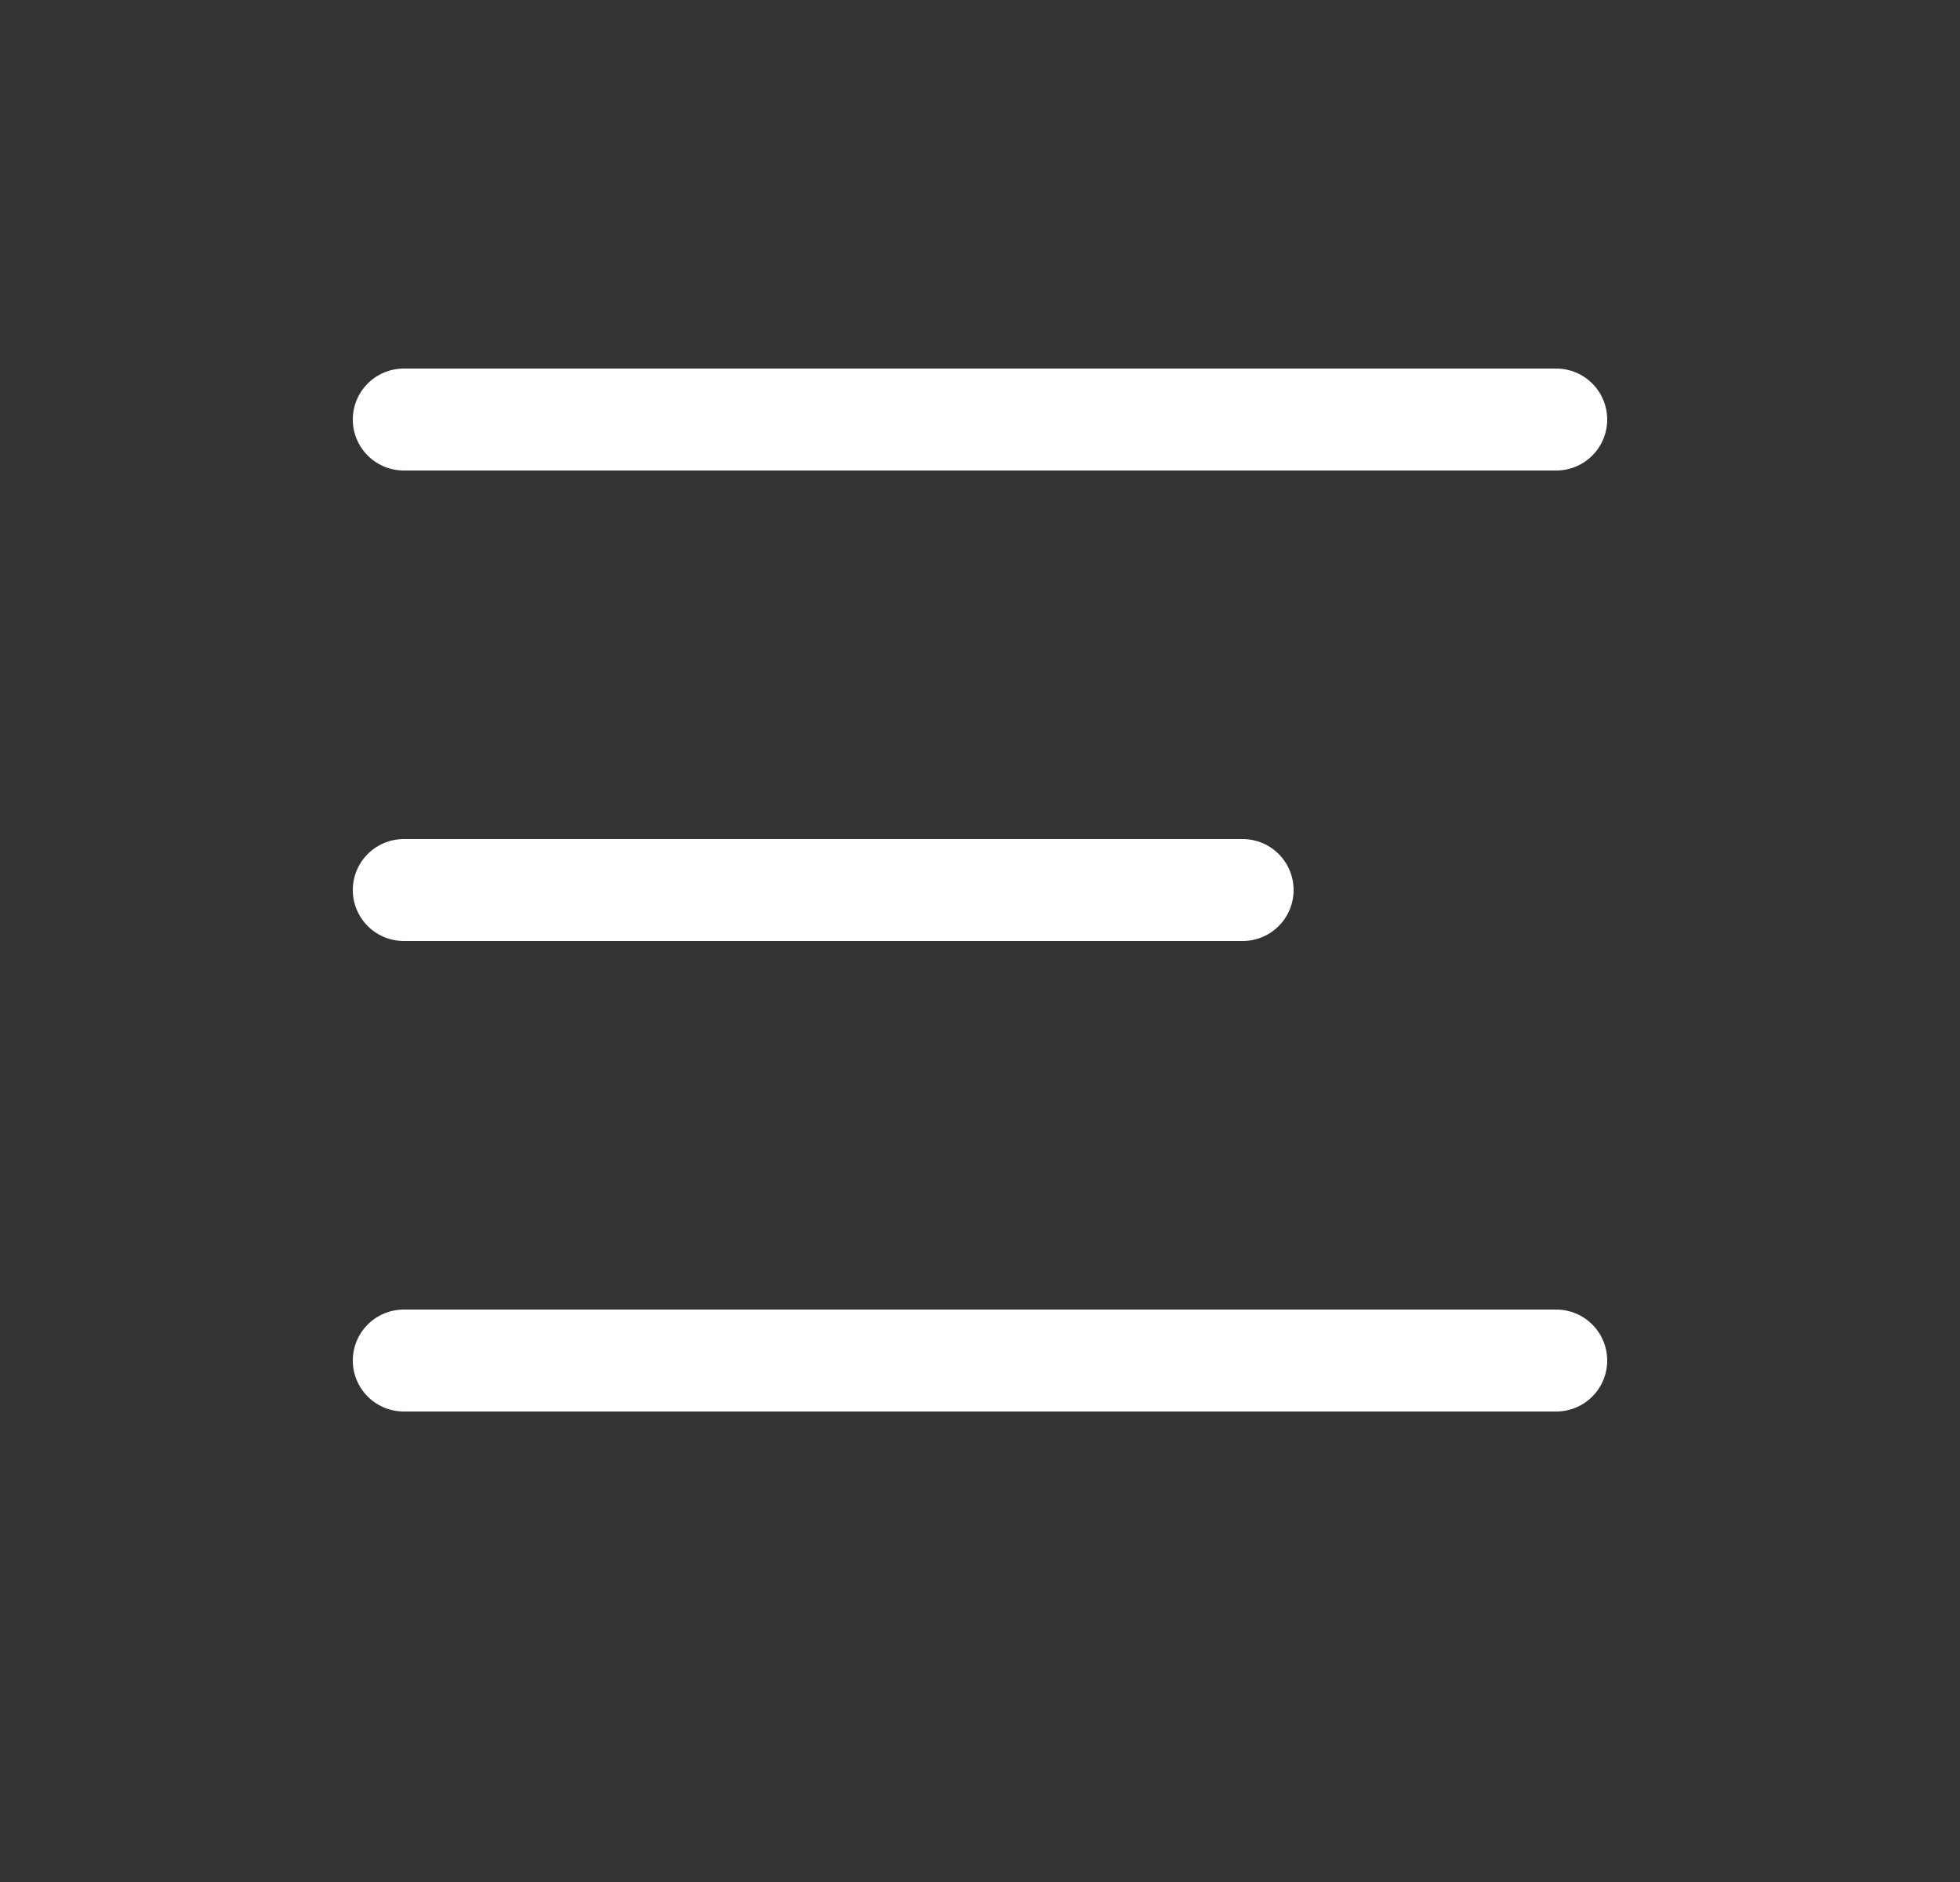
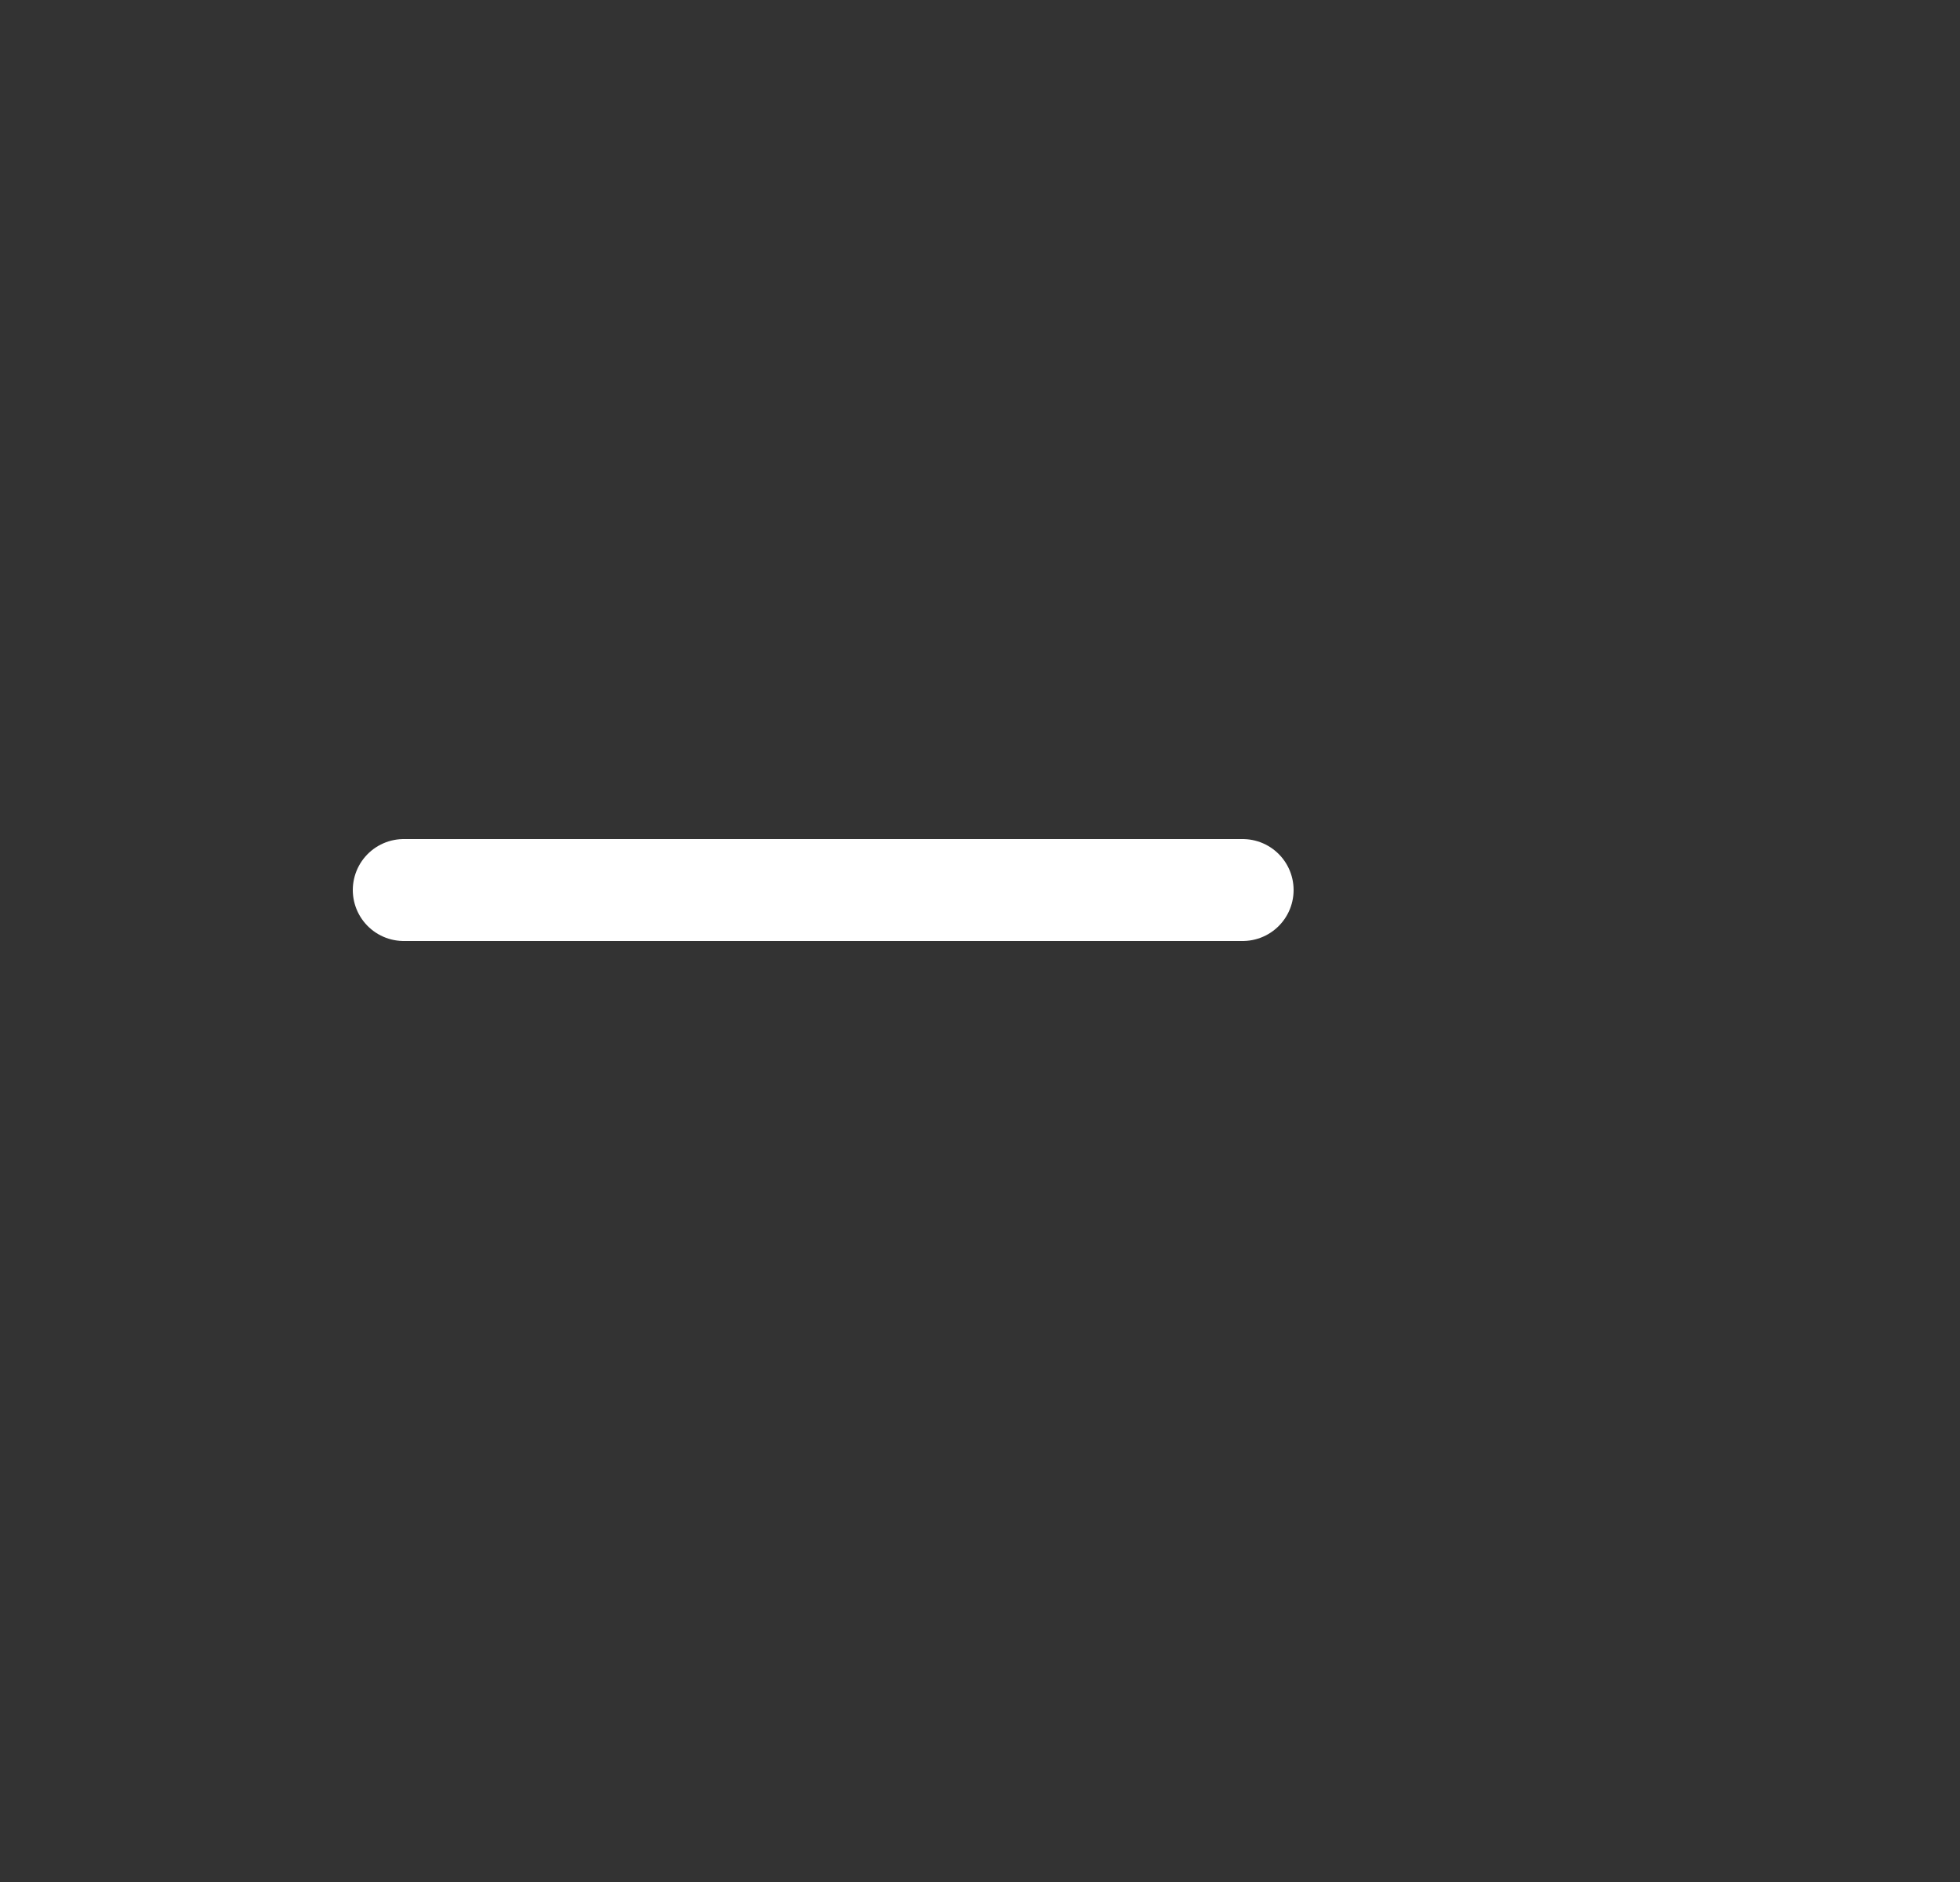
<svg xmlns="http://www.w3.org/2000/svg" width="25" height="24" viewBox="0 0 25 24" fill="none">
  <rect x="0" y="0" width="25" height="24" fill="#333333" stroke="none" />
-   <line x1="5.15" y1="5.35" x2="19.85" y2="5.35" stroke="white" stroke-width="1.3" stroke-linecap="round" />
  <line x1="5.15" y1="11.35" x2="15.85" y2="11.35" stroke="white" stroke-width="1.3" stroke-linecap="round" />
-   <line x1="5.15" y1="17.35" x2="19.85" y2="17.35" stroke="white" stroke-width="1.3" stroke-linecap="round" />
</svg>